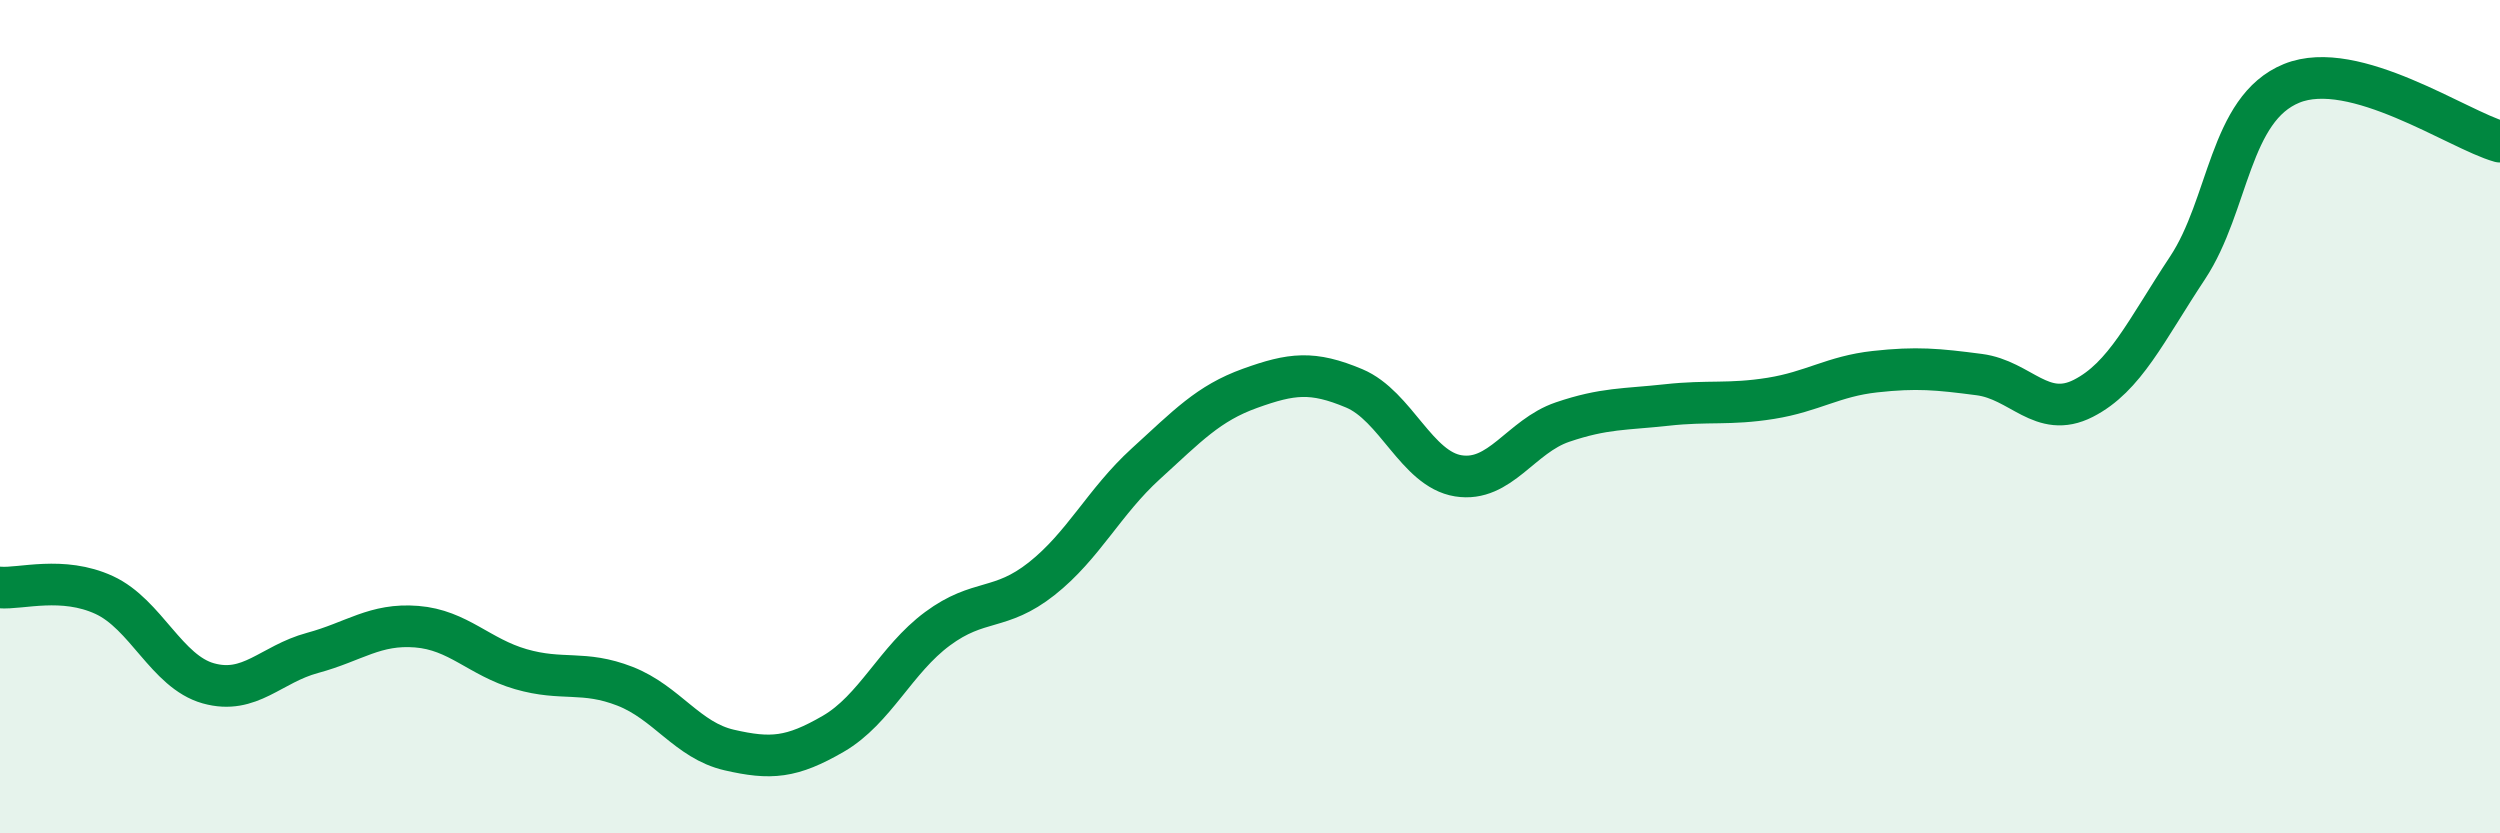
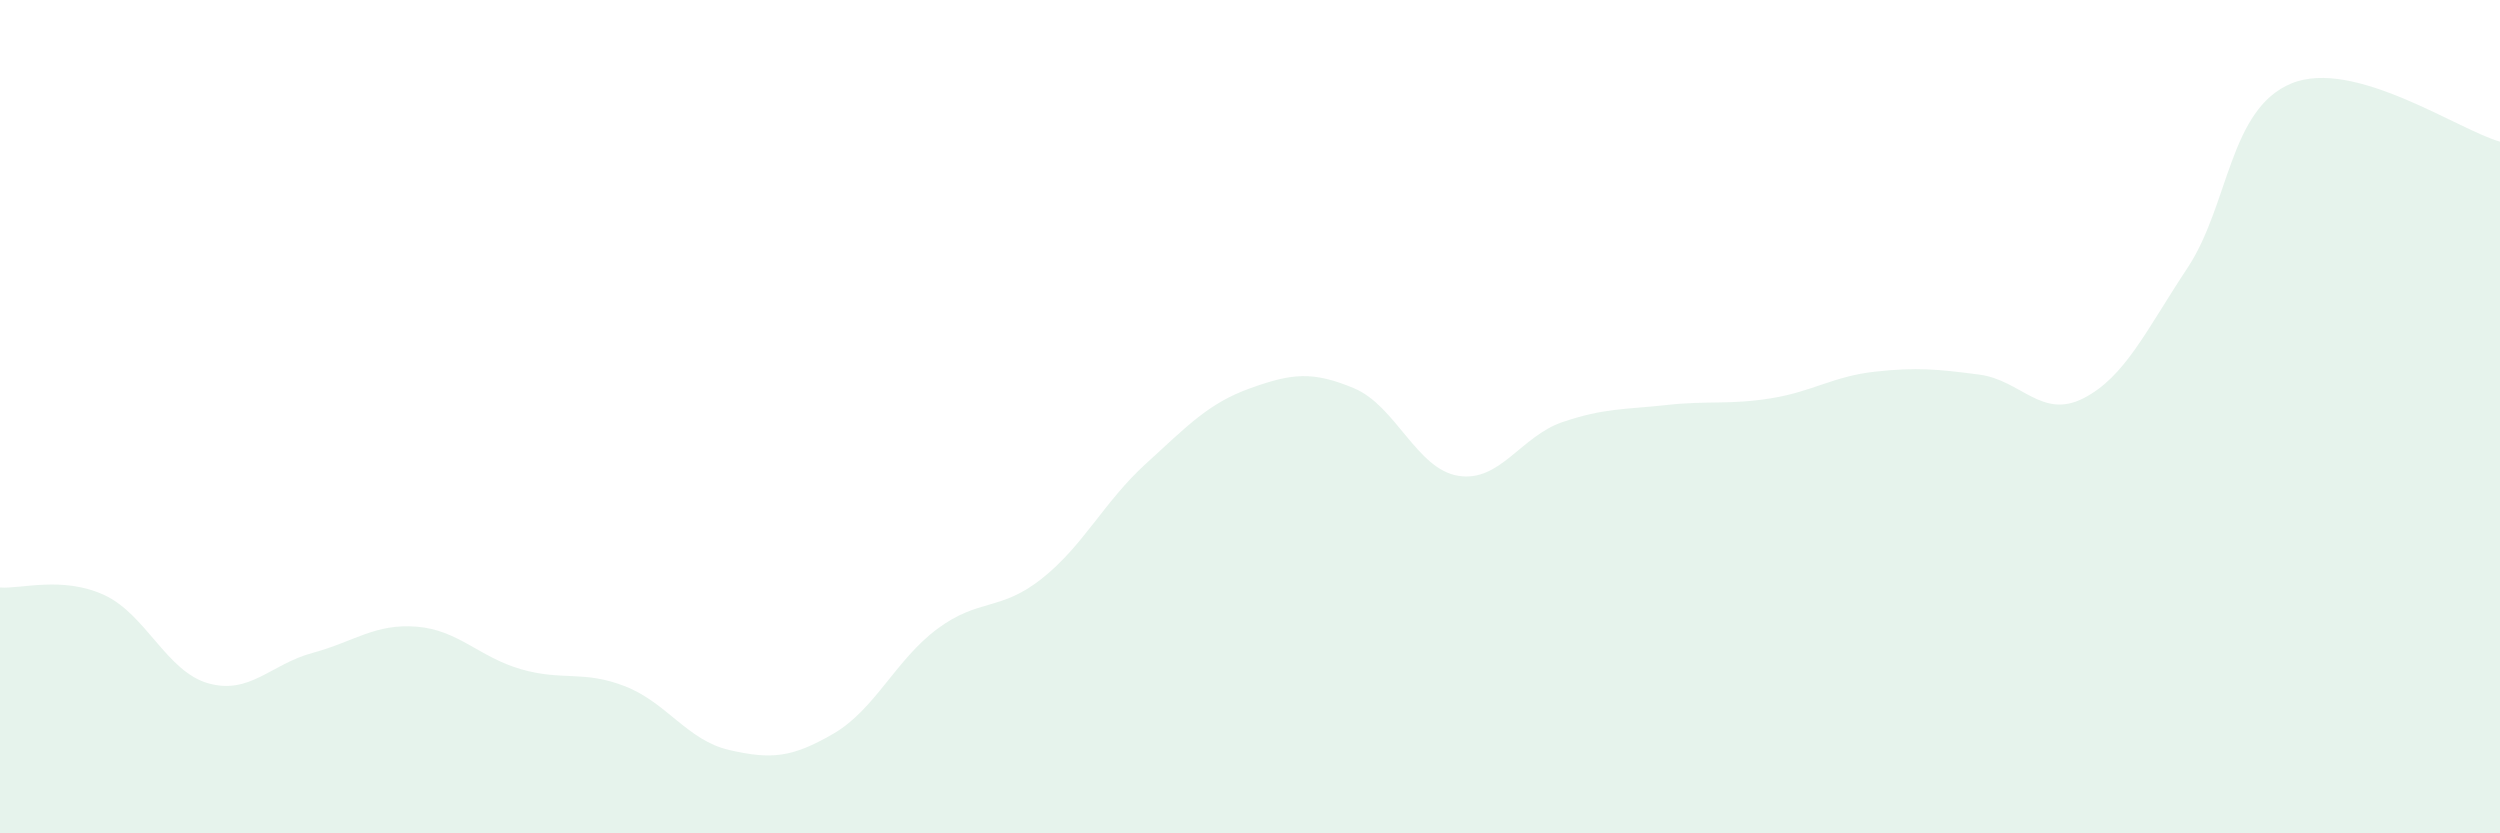
<svg xmlns="http://www.w3.org/2000/svg" width="60" height="20" viewBox="0 0 60 20">
  <path d="M 0,14.1 C 0.5,14.14 1.5,13.82 2.5,14.28 C 3.5,14.74 4,16.12 5,16.4 C 6,16.68 6.5,15.94 7.5,15.67 C 8.5,15.4 9,14.96 10,15.04 C 11,15.12 11.5,15.77 12.5,16.06 C 13.5,16.35 14,16.08 15,16.47 C 16,16.86 16.5,17.77 17.5,18 C 18.5,18.23 19,18.19 20,17.61 C 21,17.03 21.5,15.83 22.5,15.09 C 23.5,14.35 24,14.68 25,13.89 C 26,13.1 26.5,12.04 27.5,11.13 C 28.5,10.22 29,9.68 30,9.32 C 31,8.96 31.5,8.9 32.5,9.32 C 33.5,9.74 34,11.26 35,11.42 C 36,11.58 36.5,10.47 37.5,10.13 C 38.5,9.79 39,9.83 40,9.72 C 41,9.61 41.5,9.72 42.5,9.56 C 43.5,9.4 44,9.03 45,8.92 C 46,8.81 46.5,8.86 47.5,8.99 C 48.5,9.12 49,10.07 50,9.56 C 51,9.05 51.5,7.94 52.5,6.43 C 53.5,4.92 53.5,2.61 55,2 C 56.5,1.39 59,3.12 60,3.4L60 20L0 20Z" fill="#008740" opacity="0.1" stroke-linecap="round" stroke-linejoin="round" />
-   <path d="M 0,14.1 C 0.5,14.14 1.5,13.82 2.5,14.28 C 3.5,14.74 4,16.12 5,16.4 C 6,16.68 6.5,15.94 7.5,15.67 C 8.5,15.4 9,14.96 10,15.04 C 11,15.12 11.5,15.77 12.5,16.06 C 13.5,16.35 14,16.08 15,16.47 C 16,16.86 16.5,17.77 17.5,18 C 18.5,18.23 19,18.19 20,17.61 C 21,17.03 21.5,15.83 22.5,15.09 C 23.5,14.35 24,14.68 25,13.89 C 26,13.1 26.5,12.04 27.5,11.13 C 28.5,10.22 29,9.68 30,9.32 C 31,8.96 31.5,8.9 32.5,9.32 C 33.5,9.74 34,11.26 35,11.42 C 36,11.58 36.5,10.47 37.5,10.13 C 38.5,9.79 39,9.83 40,9.72 C 41,9.61 41.5,9.72 42.5,9.56 C 43.5,9.4 44,9.03 45,8.92 C 46,8.81 46.5,8.86 47.5,8.99 C 48.5,9.12 49,10.07 50,9.56 C 51,9.05 51.5,7.94 52.5,6.43 C 53.5,4.92 53.5,2.61 55,2 C 56.5,1.39 59,3.12 60,3.4" stroke="#008740" stroke-width="1" fill="none" stroke-linecap="round" stroke-linejoin="round" />
</svg>